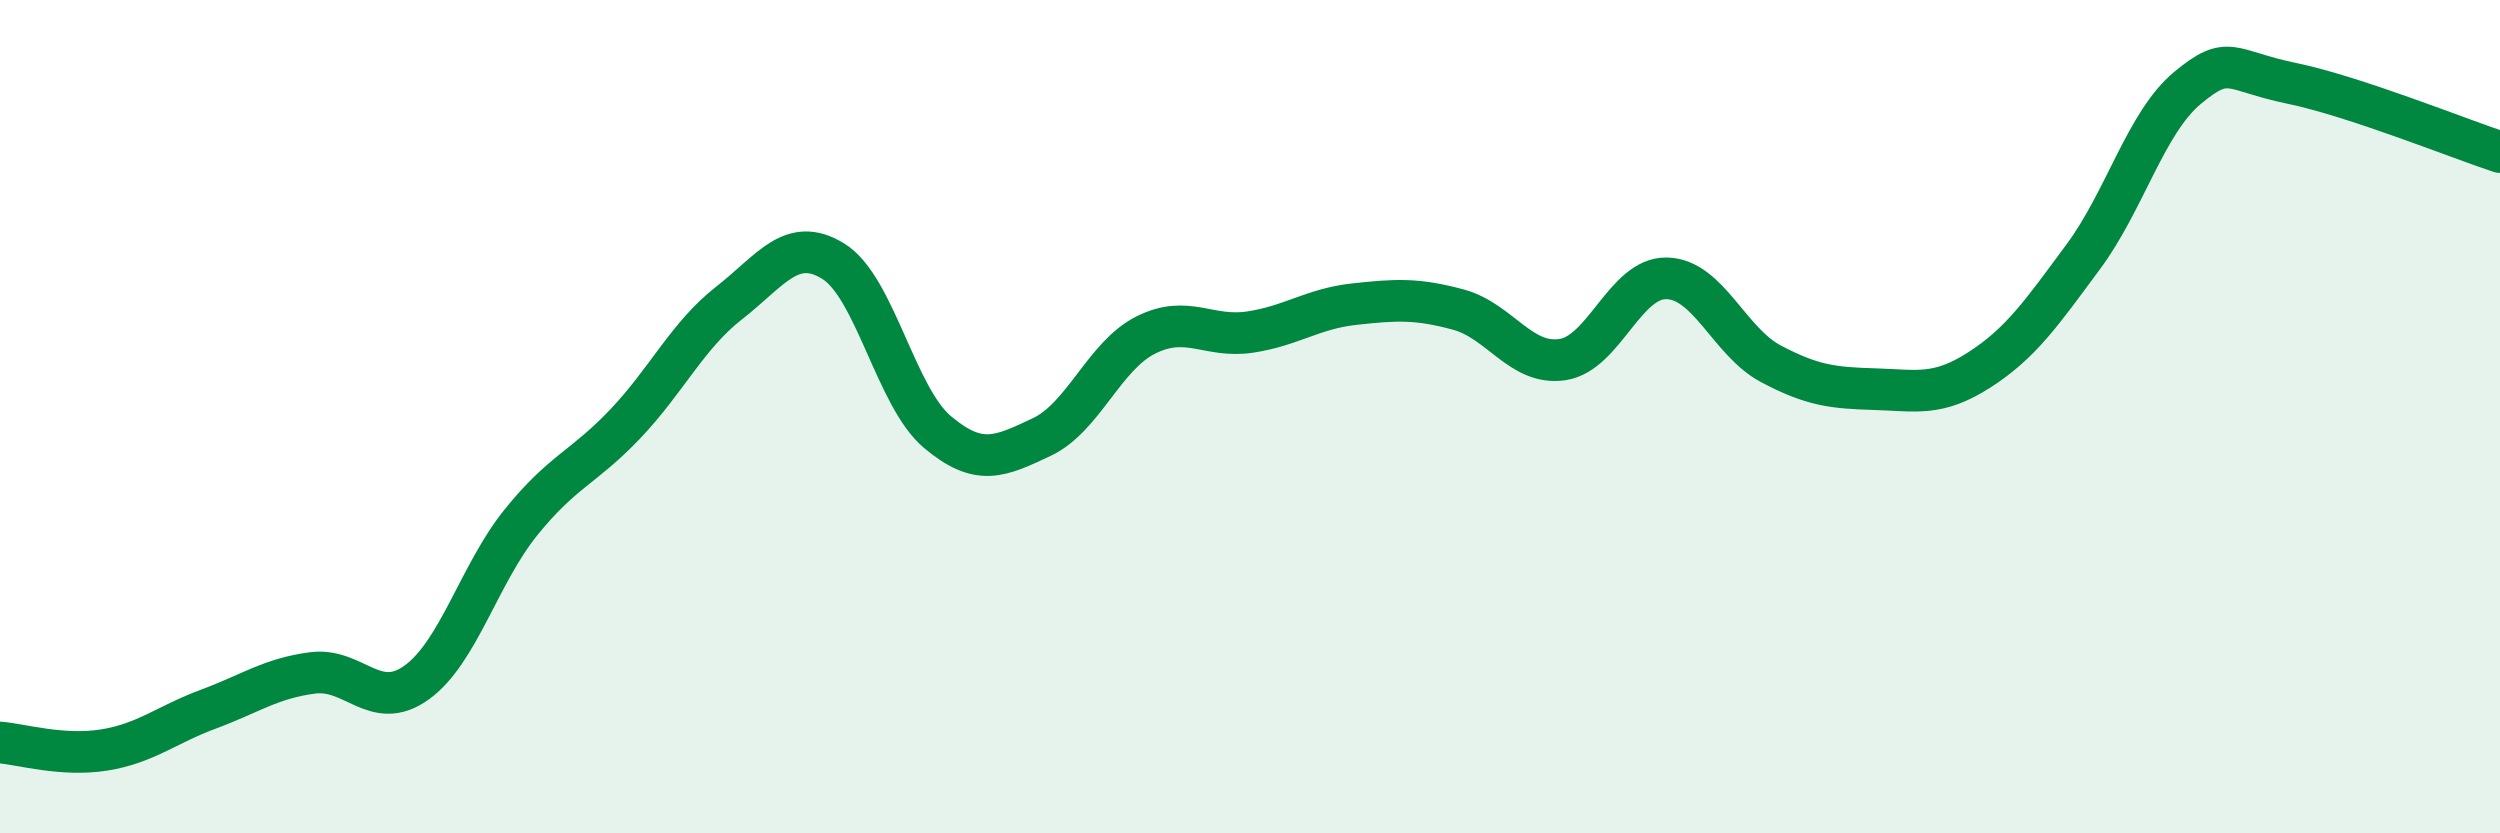
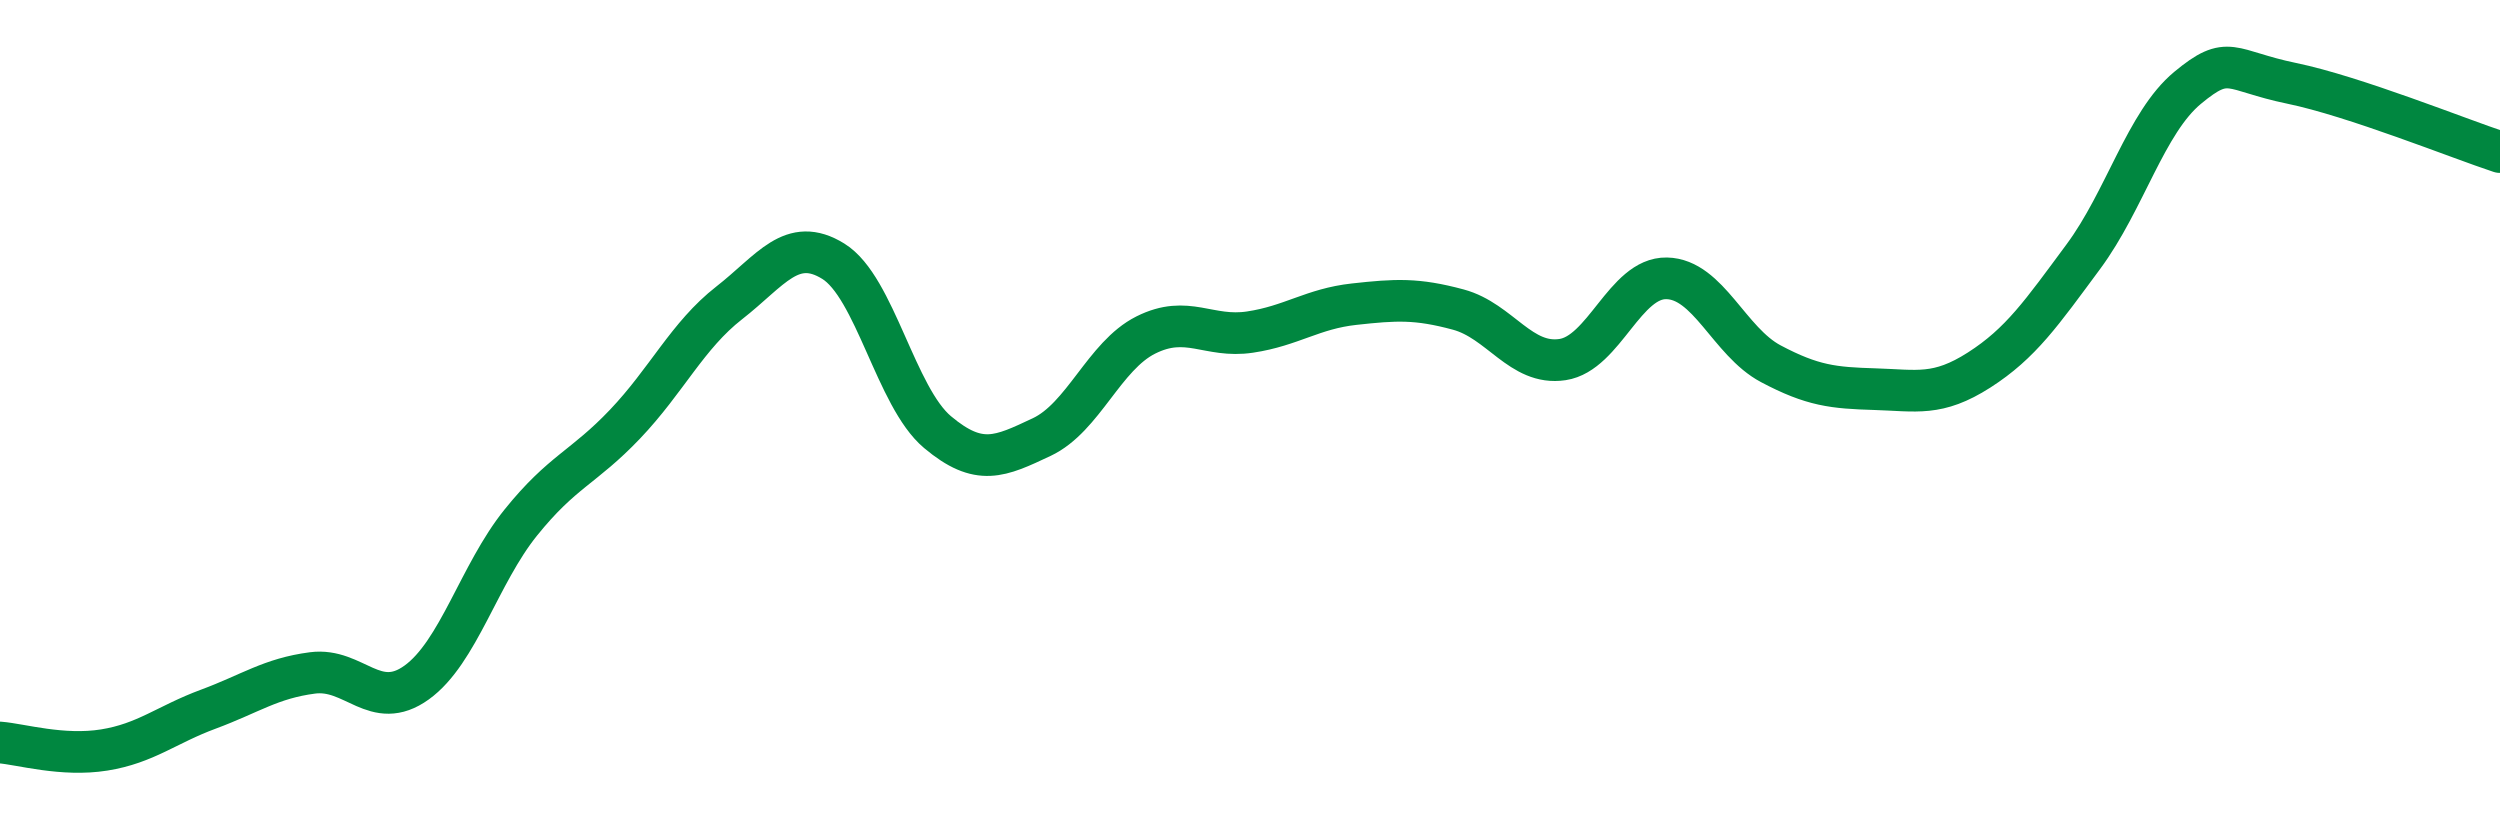
<svg xmlns="http://www.w3.org/2000/svg" width="60" height="20" viewBox="0 0 60 20">
-   <path d="M 0,17.82 C 0.5,17.86 1.5,18.16 2.5,18 C 3.5,17.84 4,17.39 5,17.02 C 6,16.65 6.5,16.28 7.5,16.15 C 8.5,16.02 9,17.1 10,16.38 C 11,15.66 11.5,13.78 12.5,12.54 C 13.5,11.3 14,11.23 15,10.18 C 16,9.13 16.5,8.05 17.5,7.27 C 18.5,6.49 19,5.65 20,6.27 C 21,6.89 21.5,9.53 22.5,10.37 C 23.5,11.21 24,10.96 25,10.49 C 26,10.02 26.5,8.54 27.5,8.04 C 28.5,7.54 29,8.12 30,7.97 C 31,7.82 31.5,7.41 32.5,7.3 C 33.5,7.19 34,7.16 35,7.43 C 36,7.7 36.5,8.78 37.5,8.63 C 38.5,8.48 39,6.66 40,6.68 C 41,6.7 41.5,8.2 42.5,8.73 C 43.5,9.26 44,9.31 45,9.34 C 46,9.37 46.5,9.52 47.5,8.88 C 48.5,8.24 49,7.51 50,6.16 C 51,4.81 51.5,2.94 52.5,2.11 C 53.5,1.28 53.5,1.69 55,2 C 56.5,2.31 59,3.32 60,3.65L60 20L0 20Z" fill="#008740" opacity="0.1" stroke-linecap="round" stroke-linejoin="round" />
  <path d="M 0,17.82 C 0.5,17.86 1.5,18.16 2.5,18 C 3.5,17.84 4,17.39 5,17.02 C 6,16.65 6.5,16.28 7.5,16.15 C 8.5,16.02 9,17.1 10,16.38 C 11,15.66 11.5,13.78 12.5,12.54 C 13.5,11.3 14,11.23 15,10.18 C 16,9.13 16.5,8.05 17.5,7.27 C 18.5,6.49 19,5.65 20,6.27 C 21,6.89 21.5,9.53 22.5,10.37 C 23.5,11.21 24,10.96 25,10.49 C 26,10.02 26.5,8.54 27.5,8.04 C 28.5,7.54 29,8.12 30,7.97 C 31,7.82 31.5,7.41 32.5,7.3 C 33.5,7.19 34,7.16 35,7.43 C 36,7.7 36.5,8.78 37.5,8.63 C 38.5,8.48 39,6.66 40,6.68 C 41,6.7 41.5,8.2 42.5,8.73 C 43.5,9.26 44,9.31 45,9.34 C 46,9.37 46.5,9.52 47.5,8.88 C 48.5,8.24 49,7.51 50,6.16 C 51,4.81 51.5,2.94 52.5,2.11 C 53.5,1.28 53.5,1.69 55,2 C 56.5,2.31 59,3.32 60,3.65" stroke="#008740" stroke-width="1" fill="none" stroke-linecap="round" stroke-linejoin="round" />
</svg>